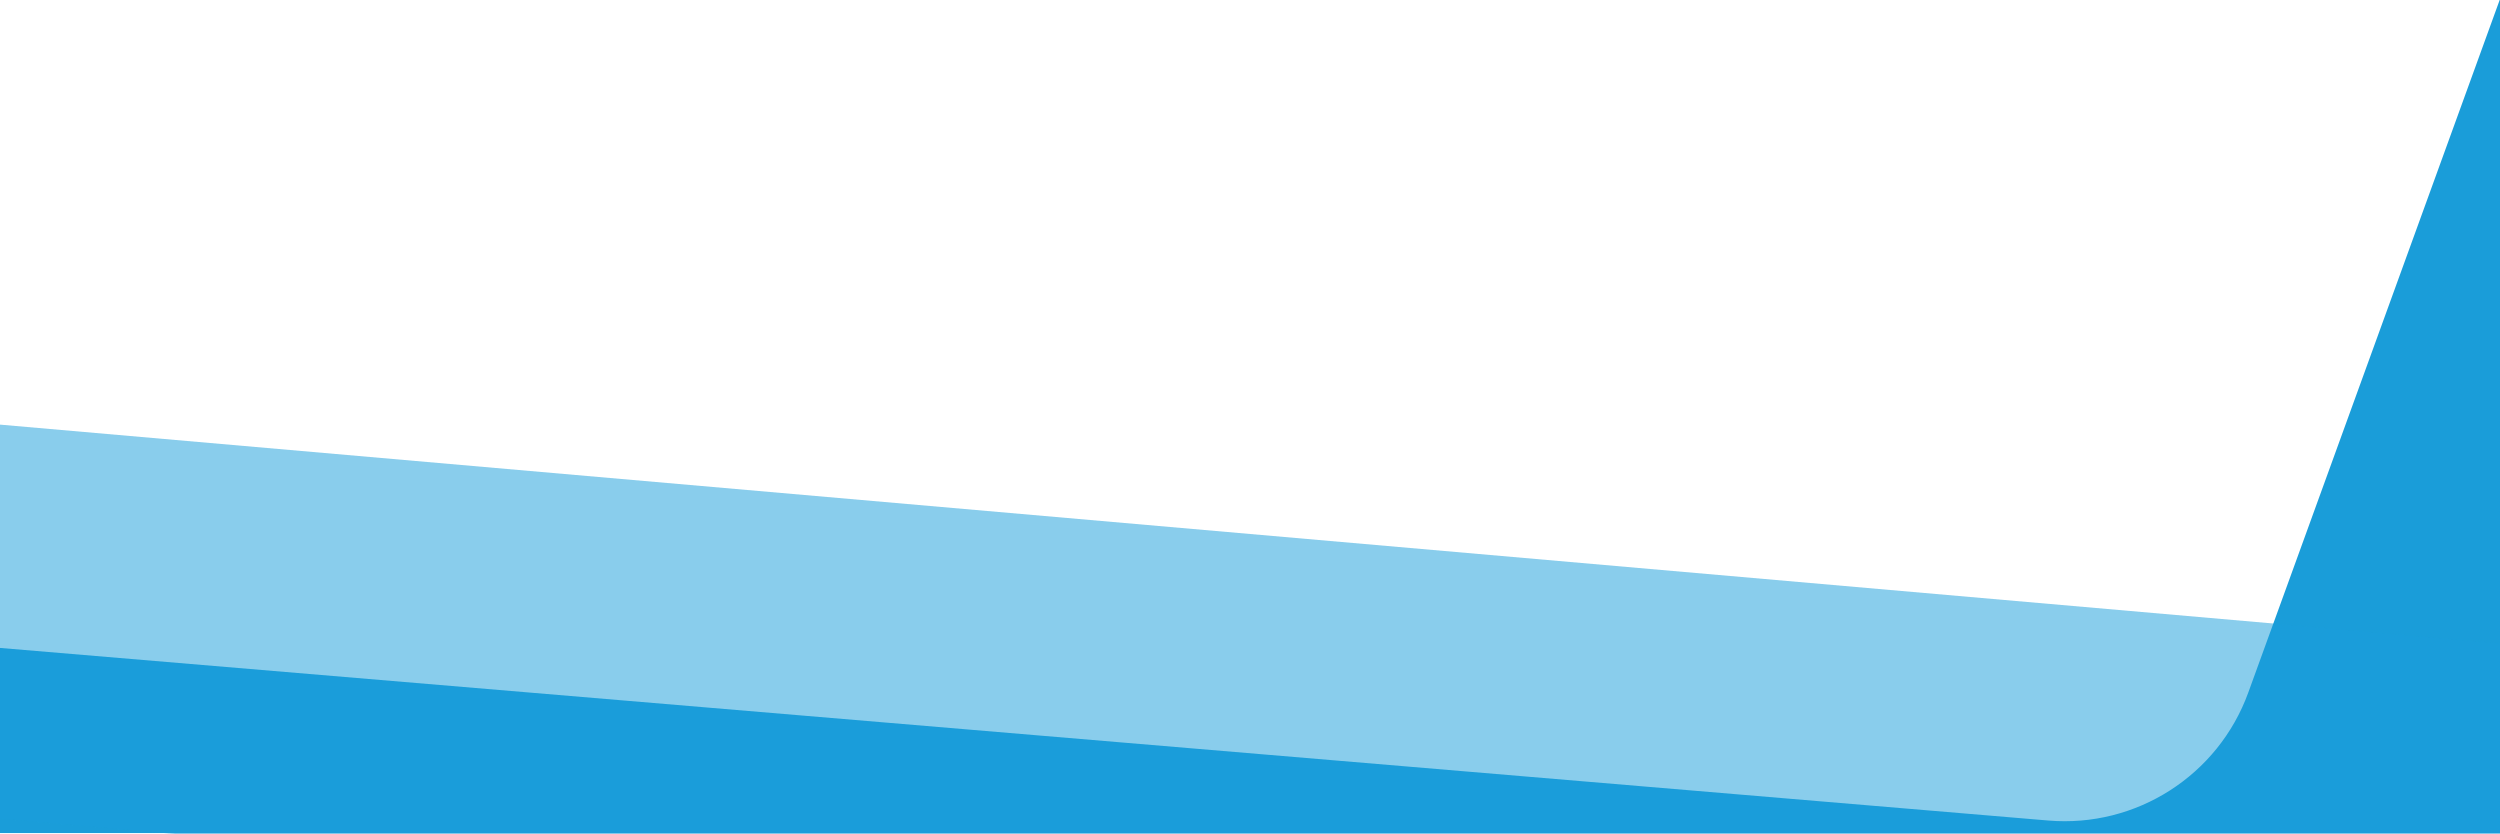
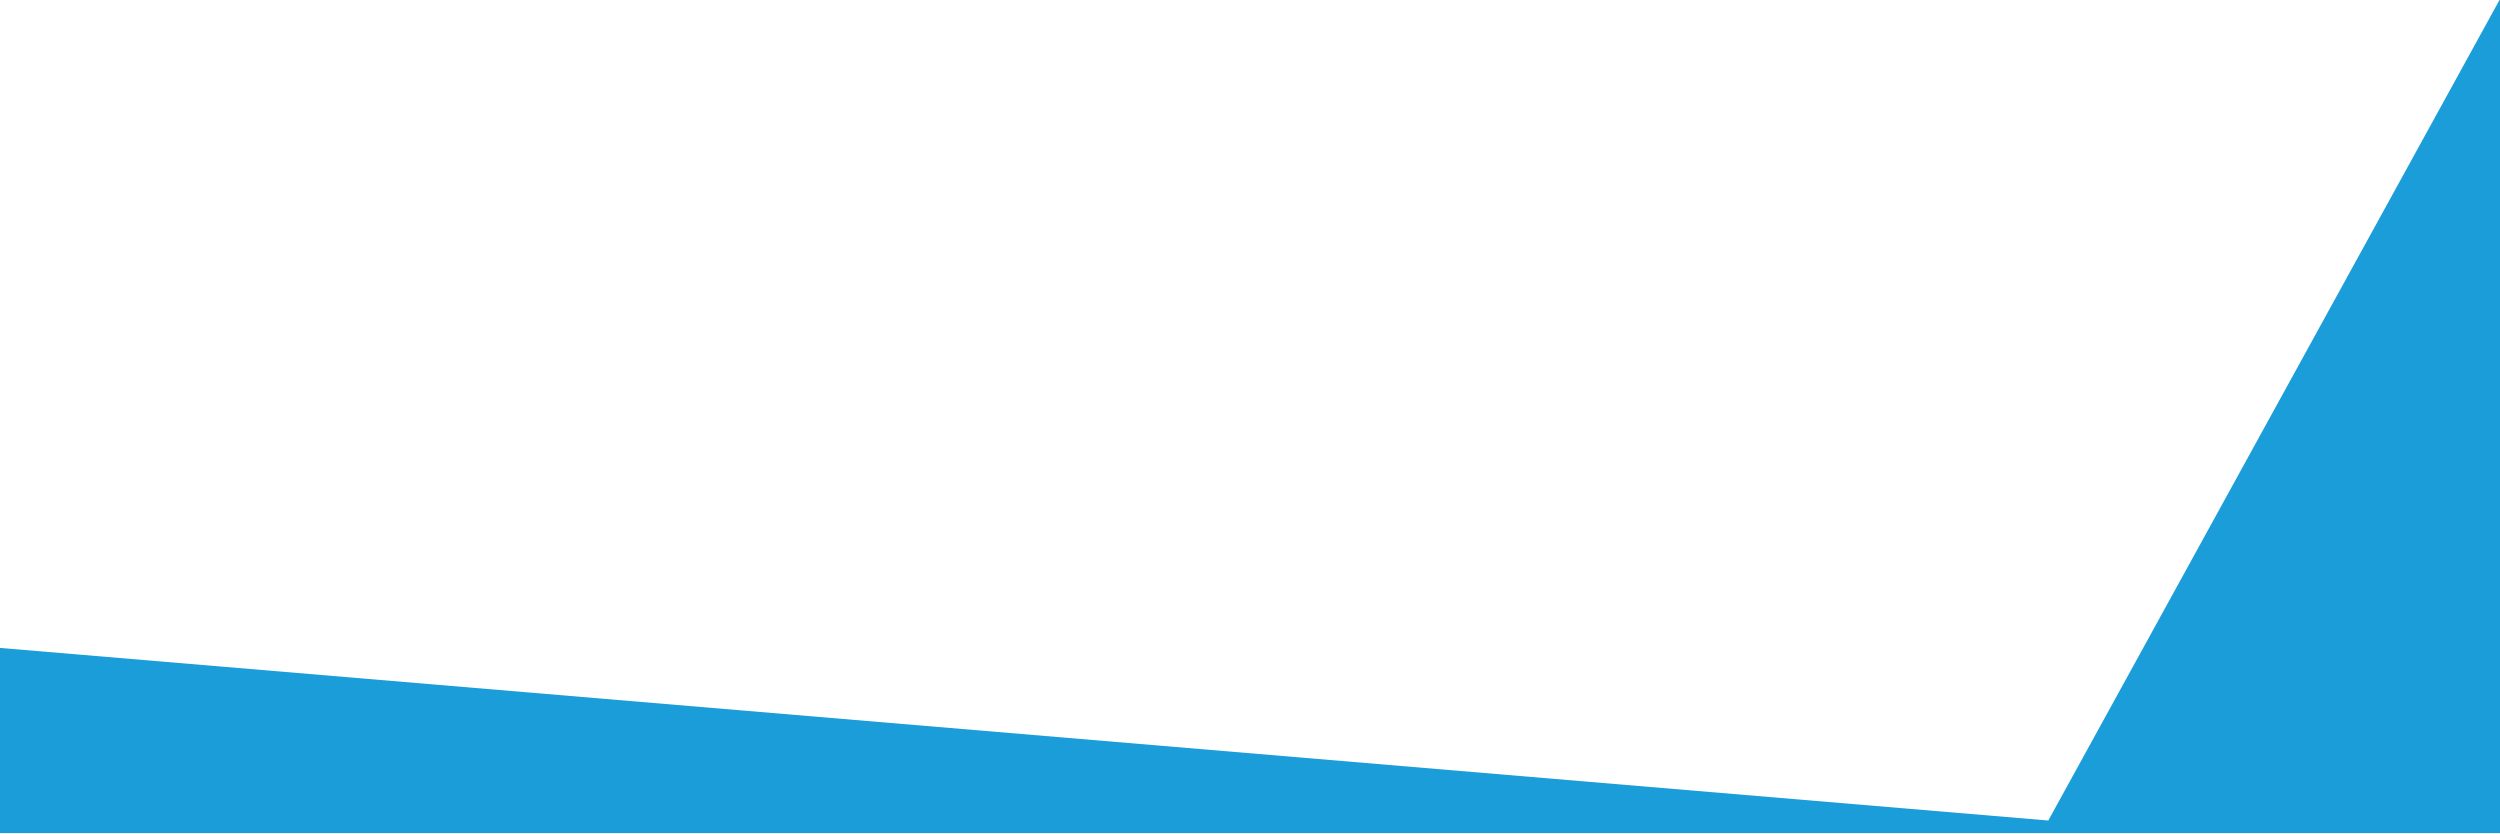
<svg xmlns="http://www.w3.org/2000/svg" width="1280px" height="427px" viewBox="0 0 1280 427" version="1.1">
  <title>header-mask</title>
  <defs>
    <filter x="-11.0%" y="-74.6%" width="122.1%" height="249.3%" filterUnits="objectBoundingBox" id="filter-1">
      <feGaussianBlur stdDeviation="50" in="SourceGraphic" />
    </filter>
  </defs>
  <g id="header-mask" stroke="none" stroke-width="1" fill="none" fill-rule="evenodd">
    <g transform="translate(-48.673, -0.463)" fill="#1A9DD9">
-       <path d="M1097.397,420.573 C1142.411,424.366 1184.378,397.51 1199.792,355.047 L1328.673,0 L1328.673,427 L48.673,427 L48.673,332.203 Z" id="Combined-Shape" />
-       <rect id="Rectangle-Copy-6" opacity="0.717" filter="url(#filter-1)" transform="translate(685.673, 374.487) rotate(5) translate(-685.673, -374.487) " x="6.173" y="273.987" width="1359" height="201" />
+       <path d="M1097.397,420.573 L1328.673,0 L1328.673,427 L48.673,427 L48.673,332.203 Z" id="Combined-Shape" />
    </g>
  </g>
</svg>